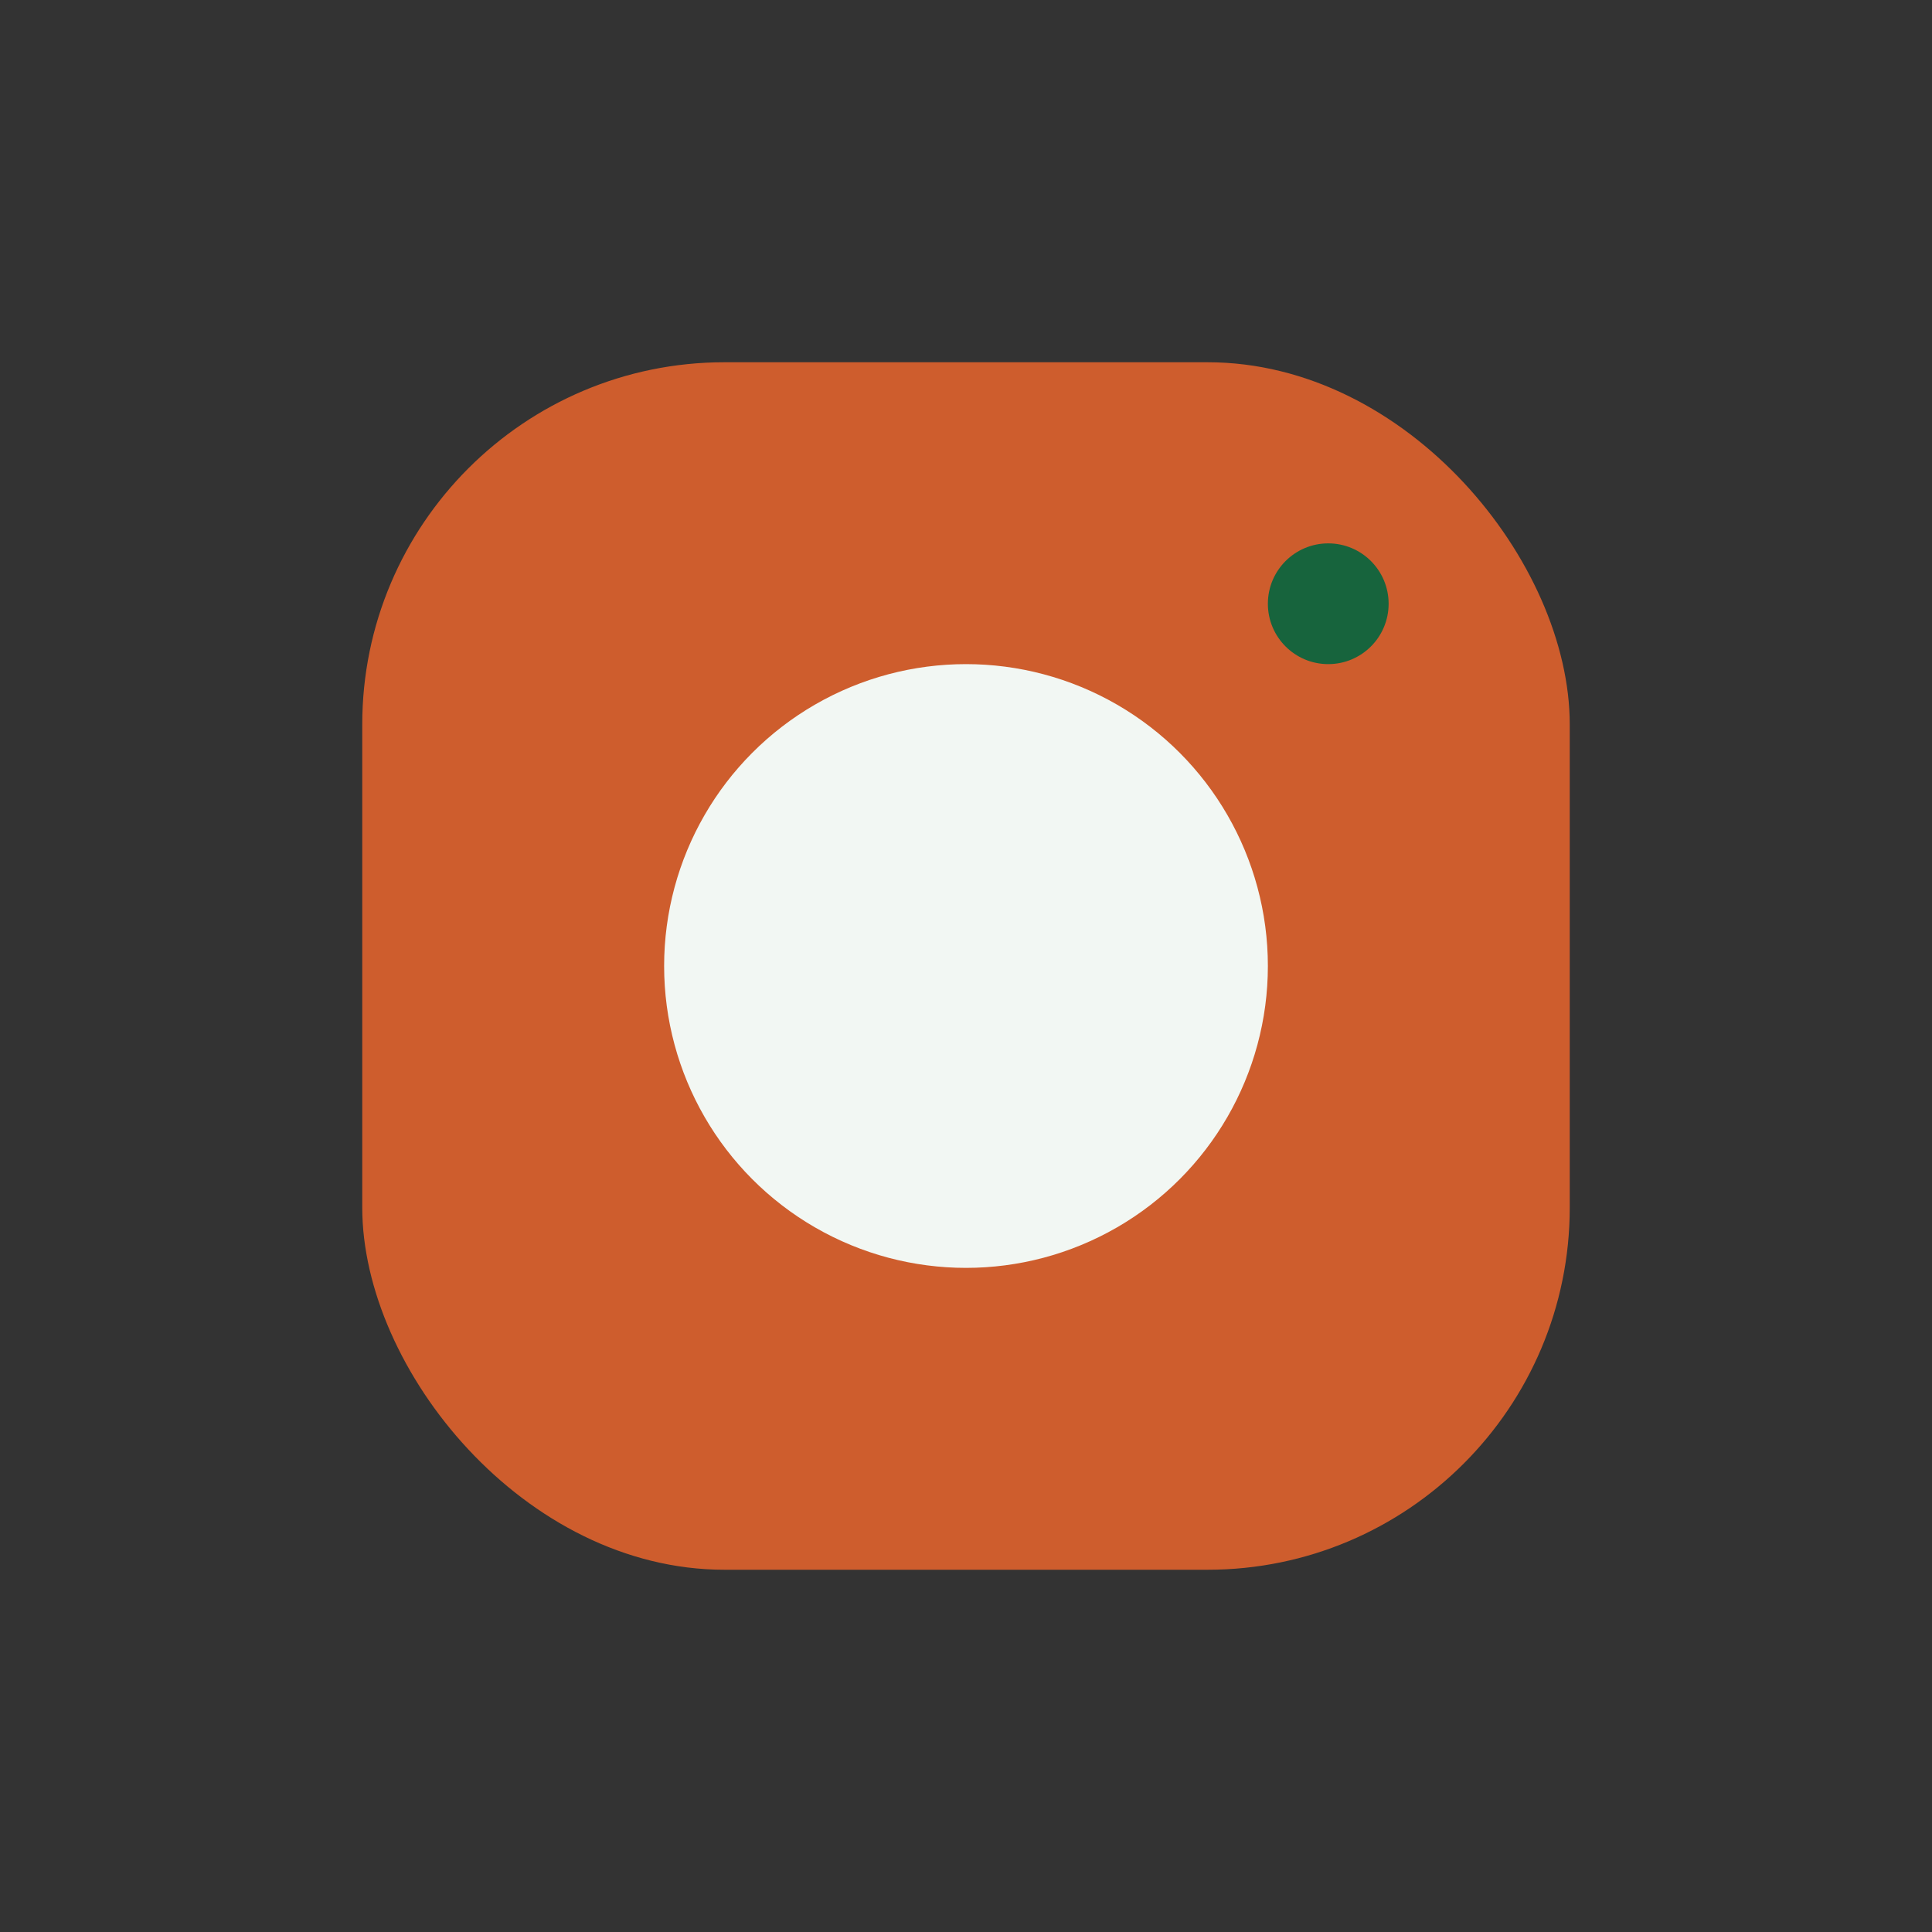
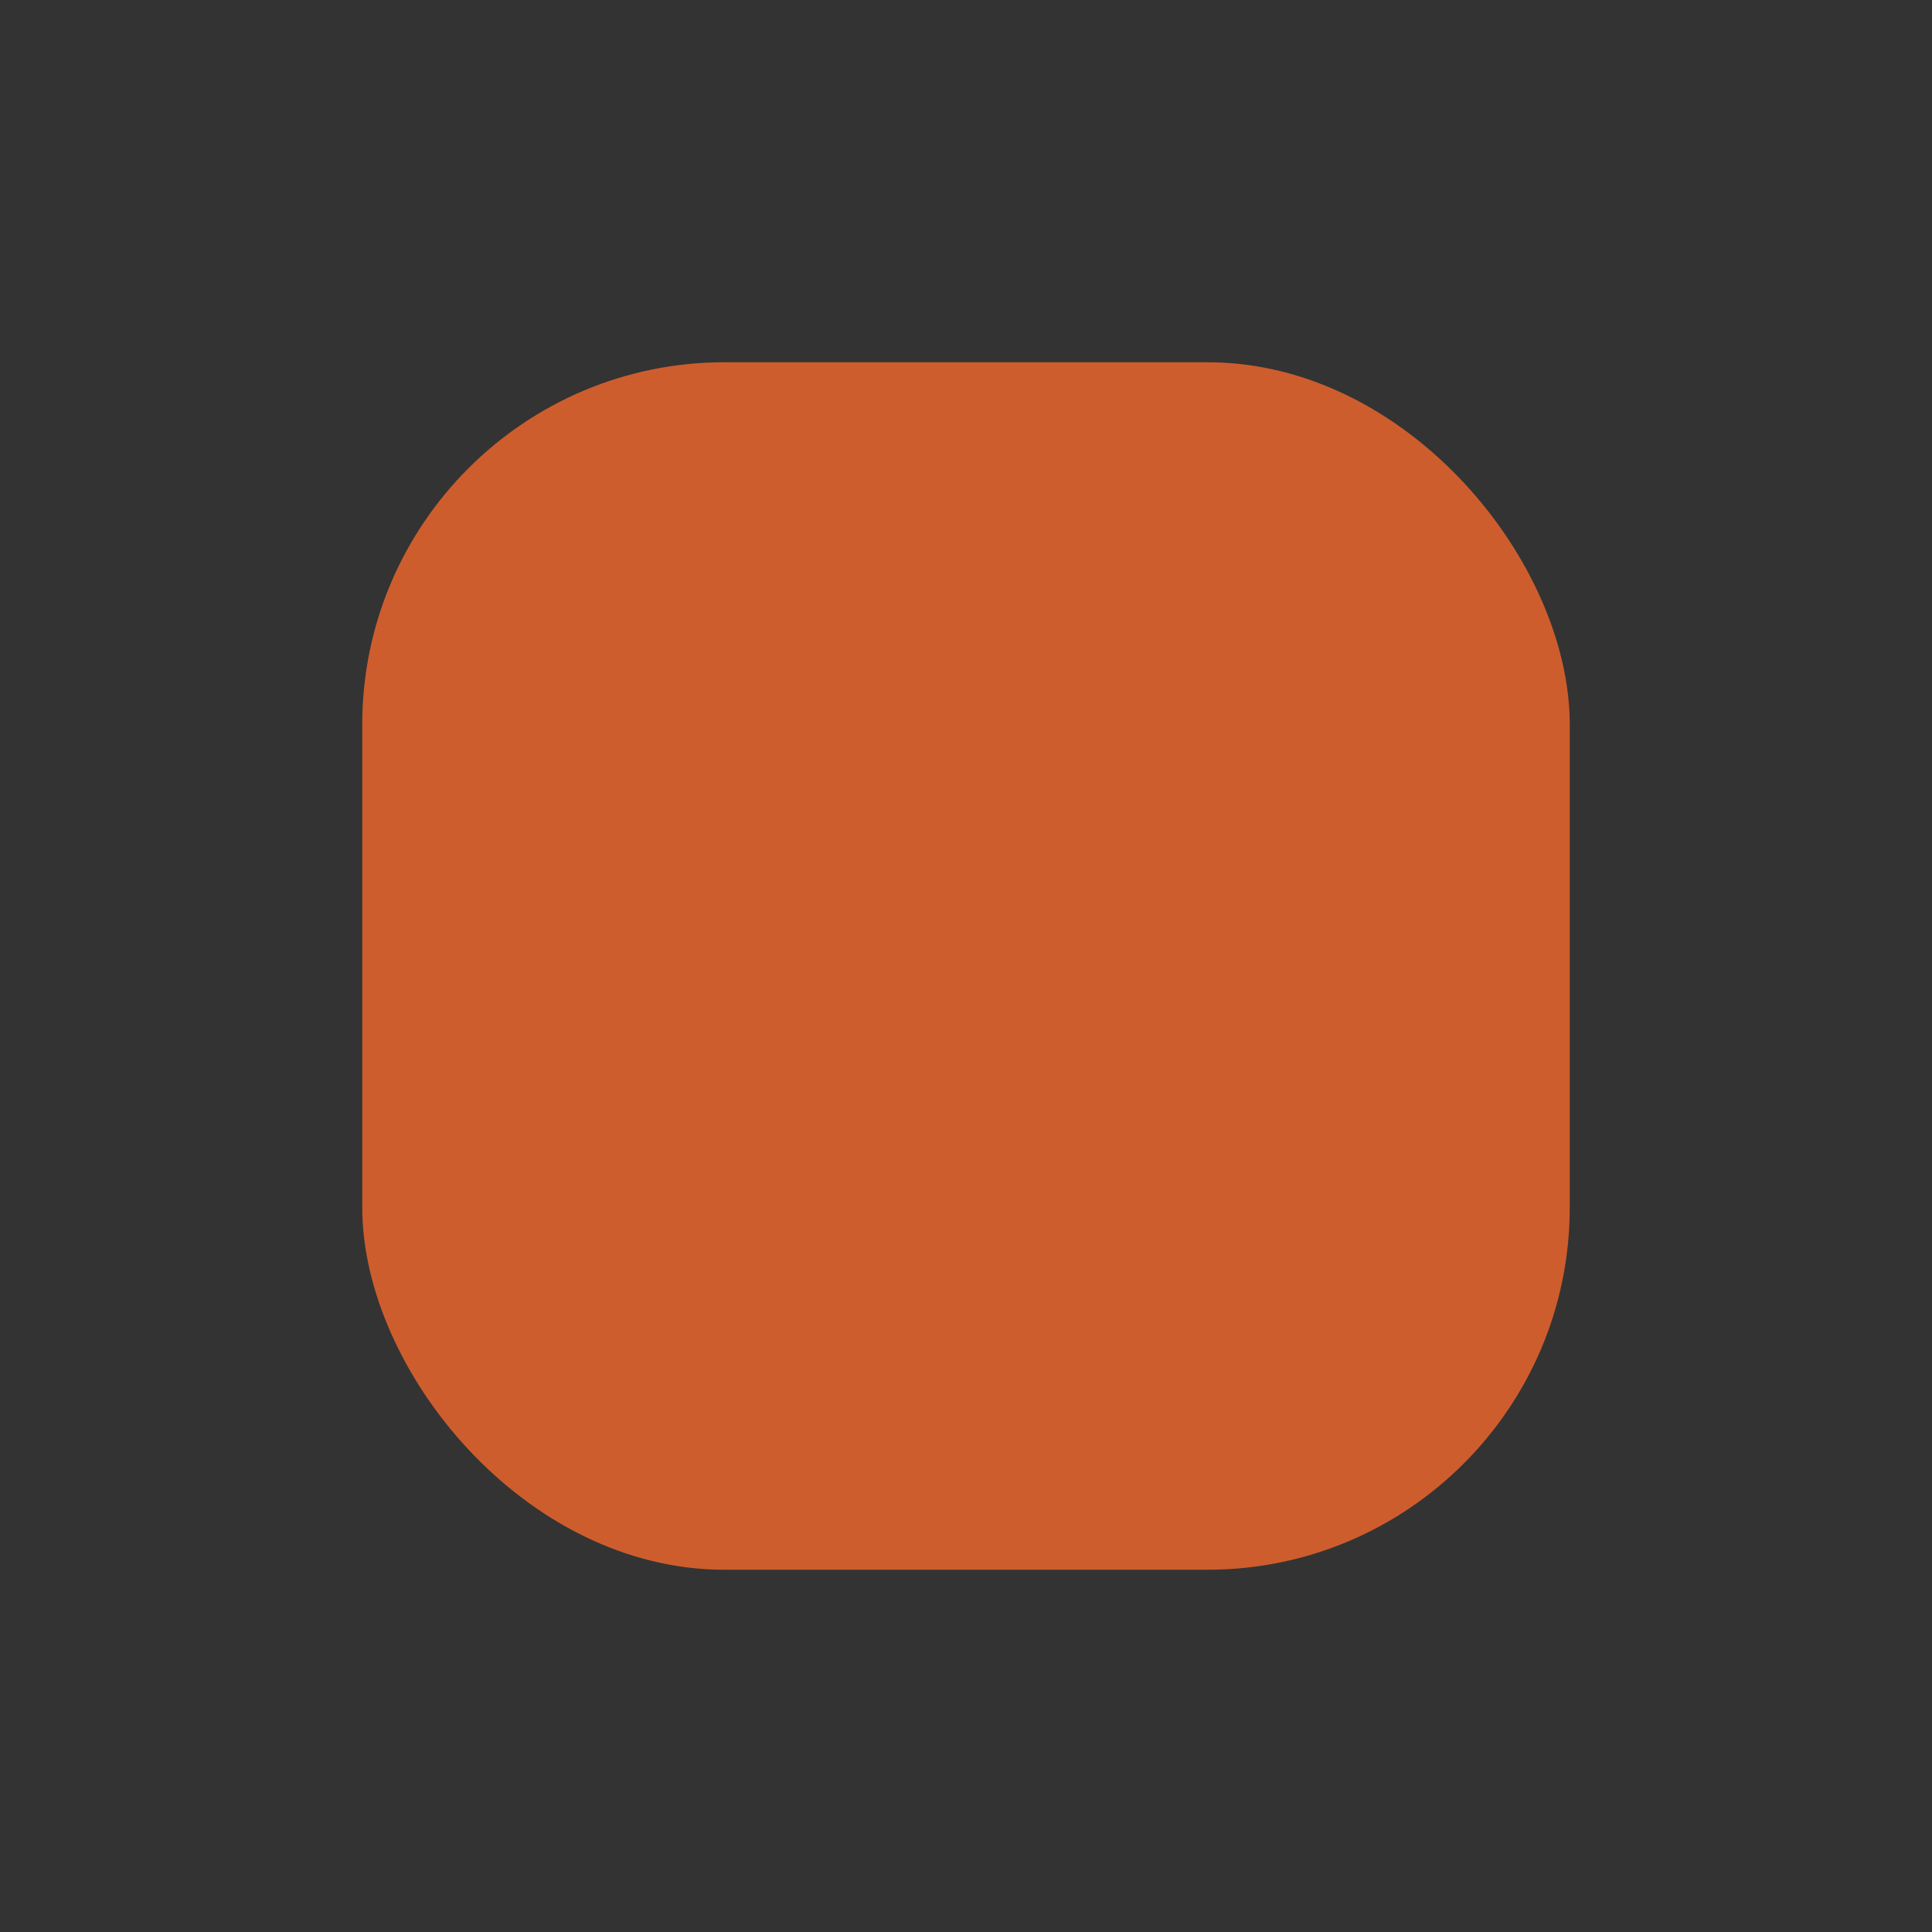
<svg xmlns="http://www.w3.org/2000/svg" width="32" height="32" viewBox="0 0 32 32">
  <rect x="0" y="0" width="32" height="32" fill="#333333" stroke="none" />
  <rect x="6" y="6" width="20" height="20" rx="6" fill="#CE5D2D" />
-   <circle cx="16" cy="16" r="5" fill="#F2F7F3" />
-   <circle cx="22" cy="10" r="1" fill="#17643D" />
</svg>